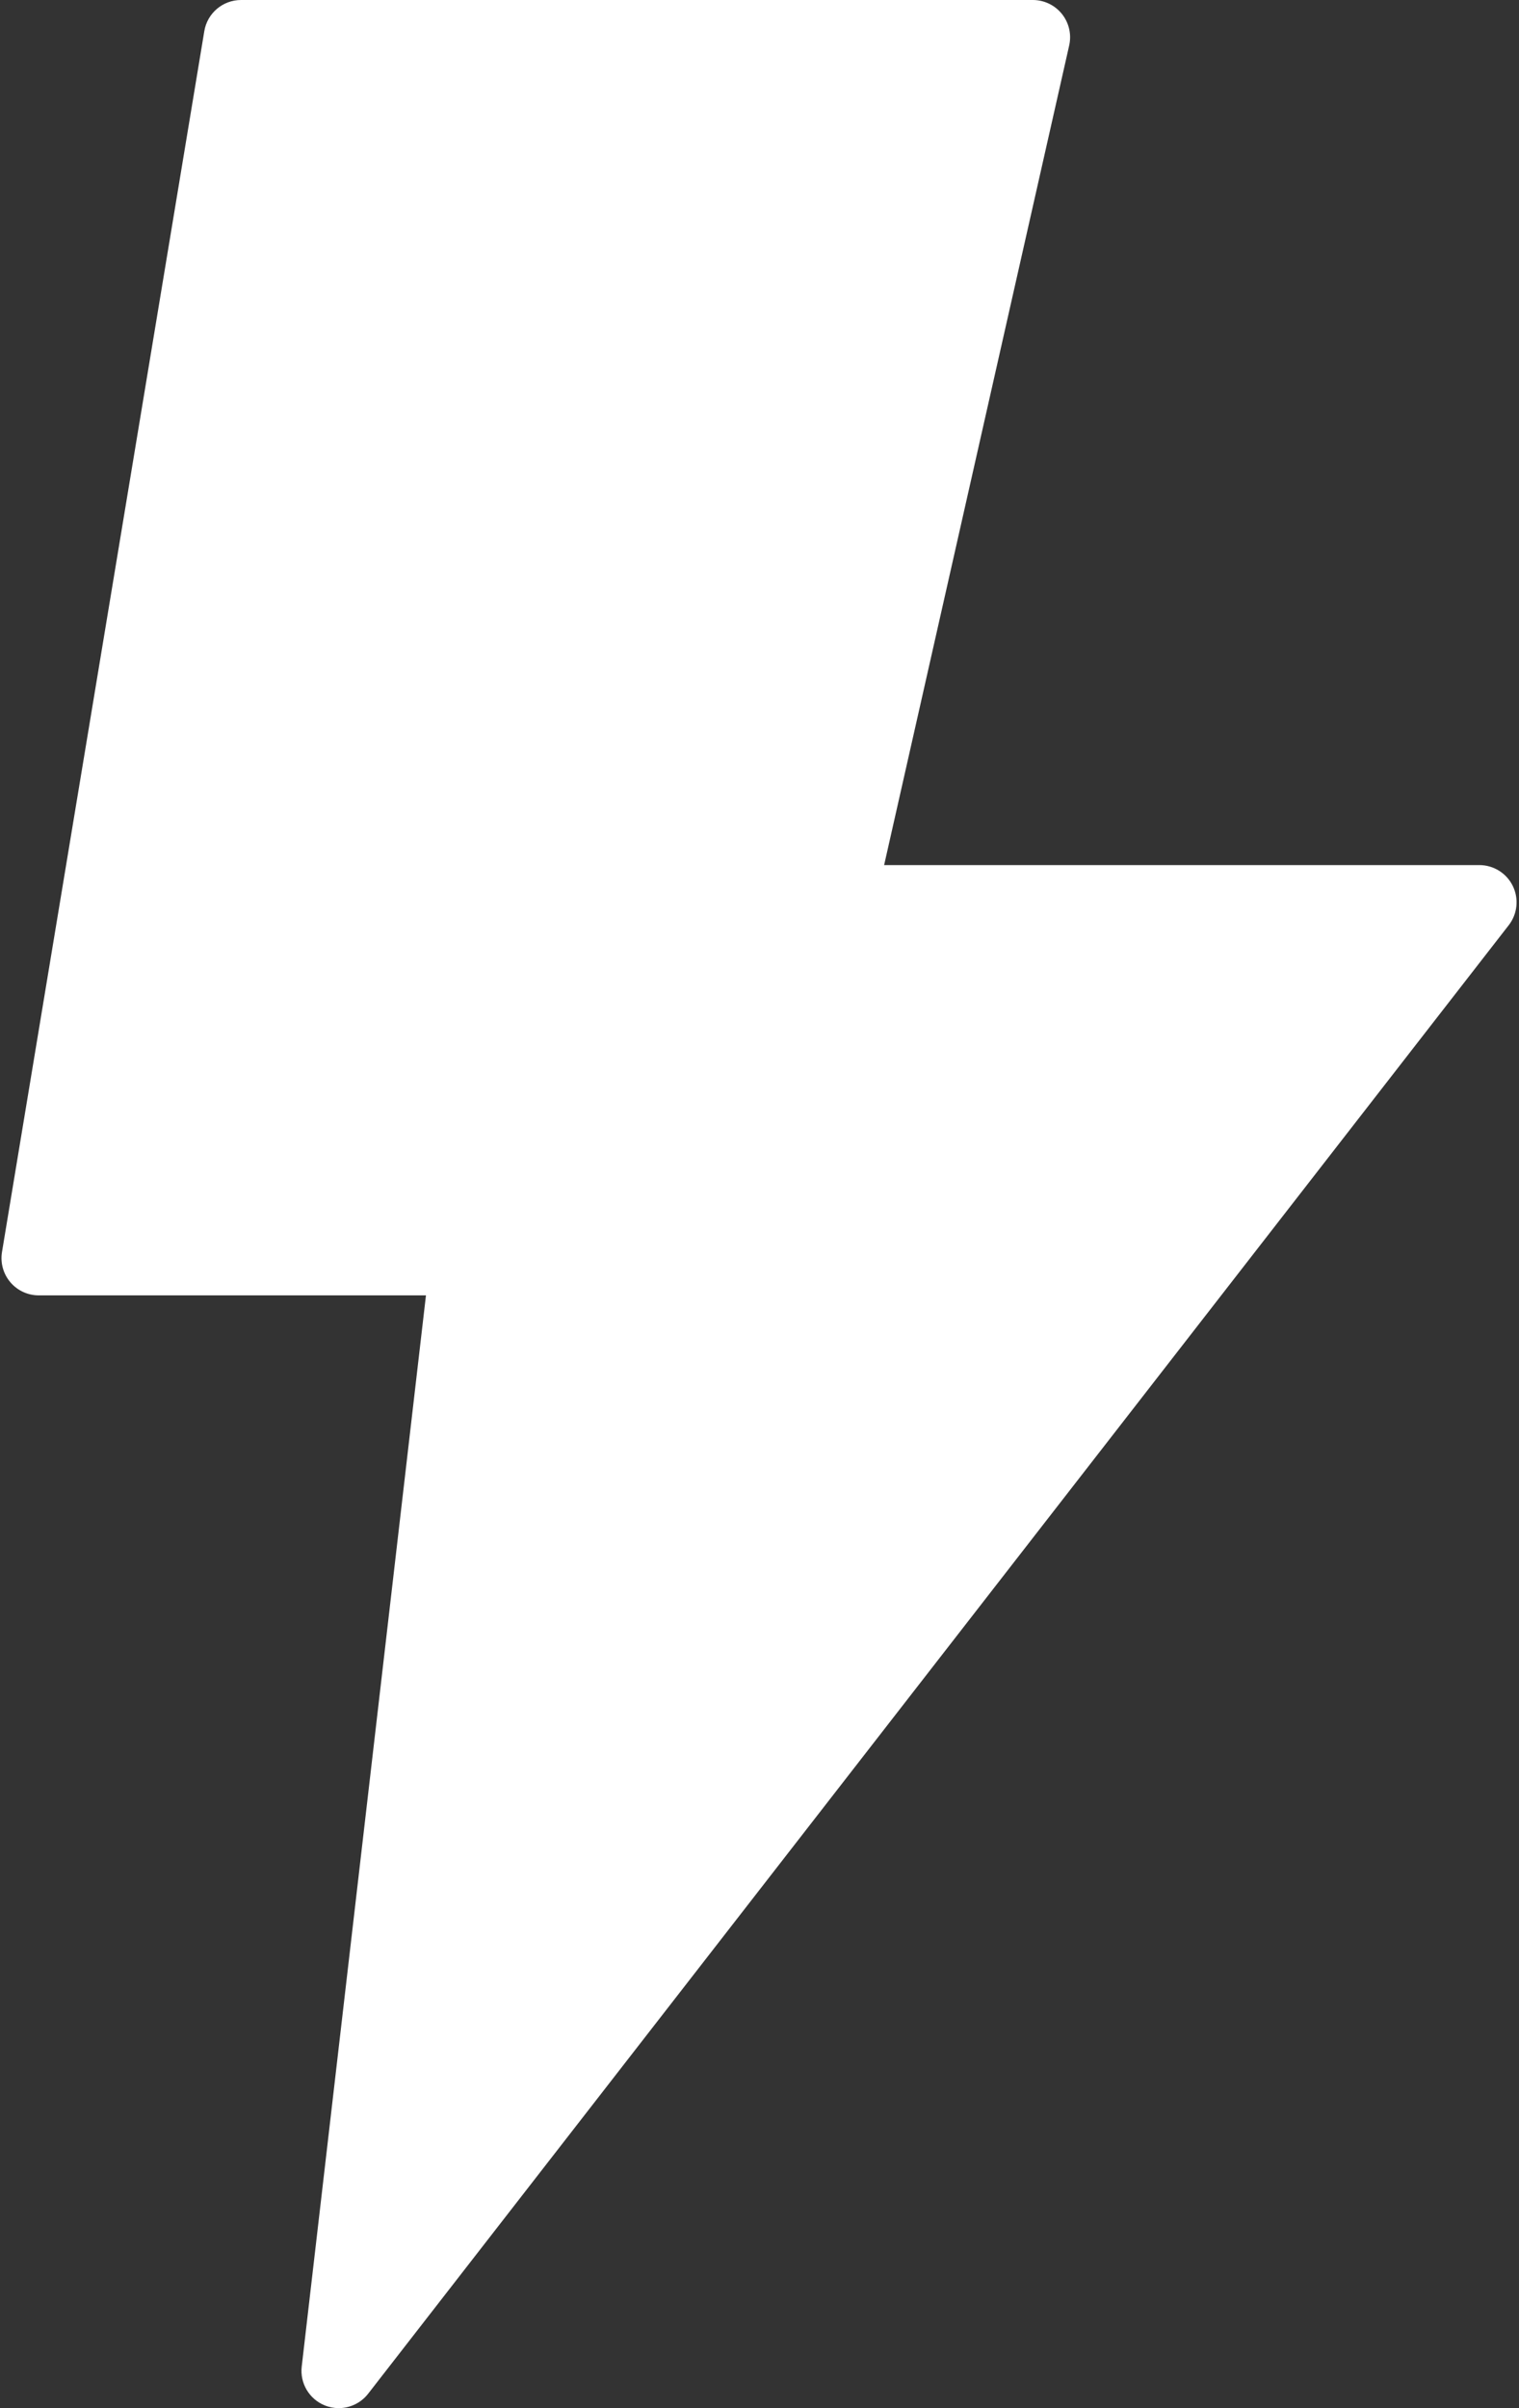
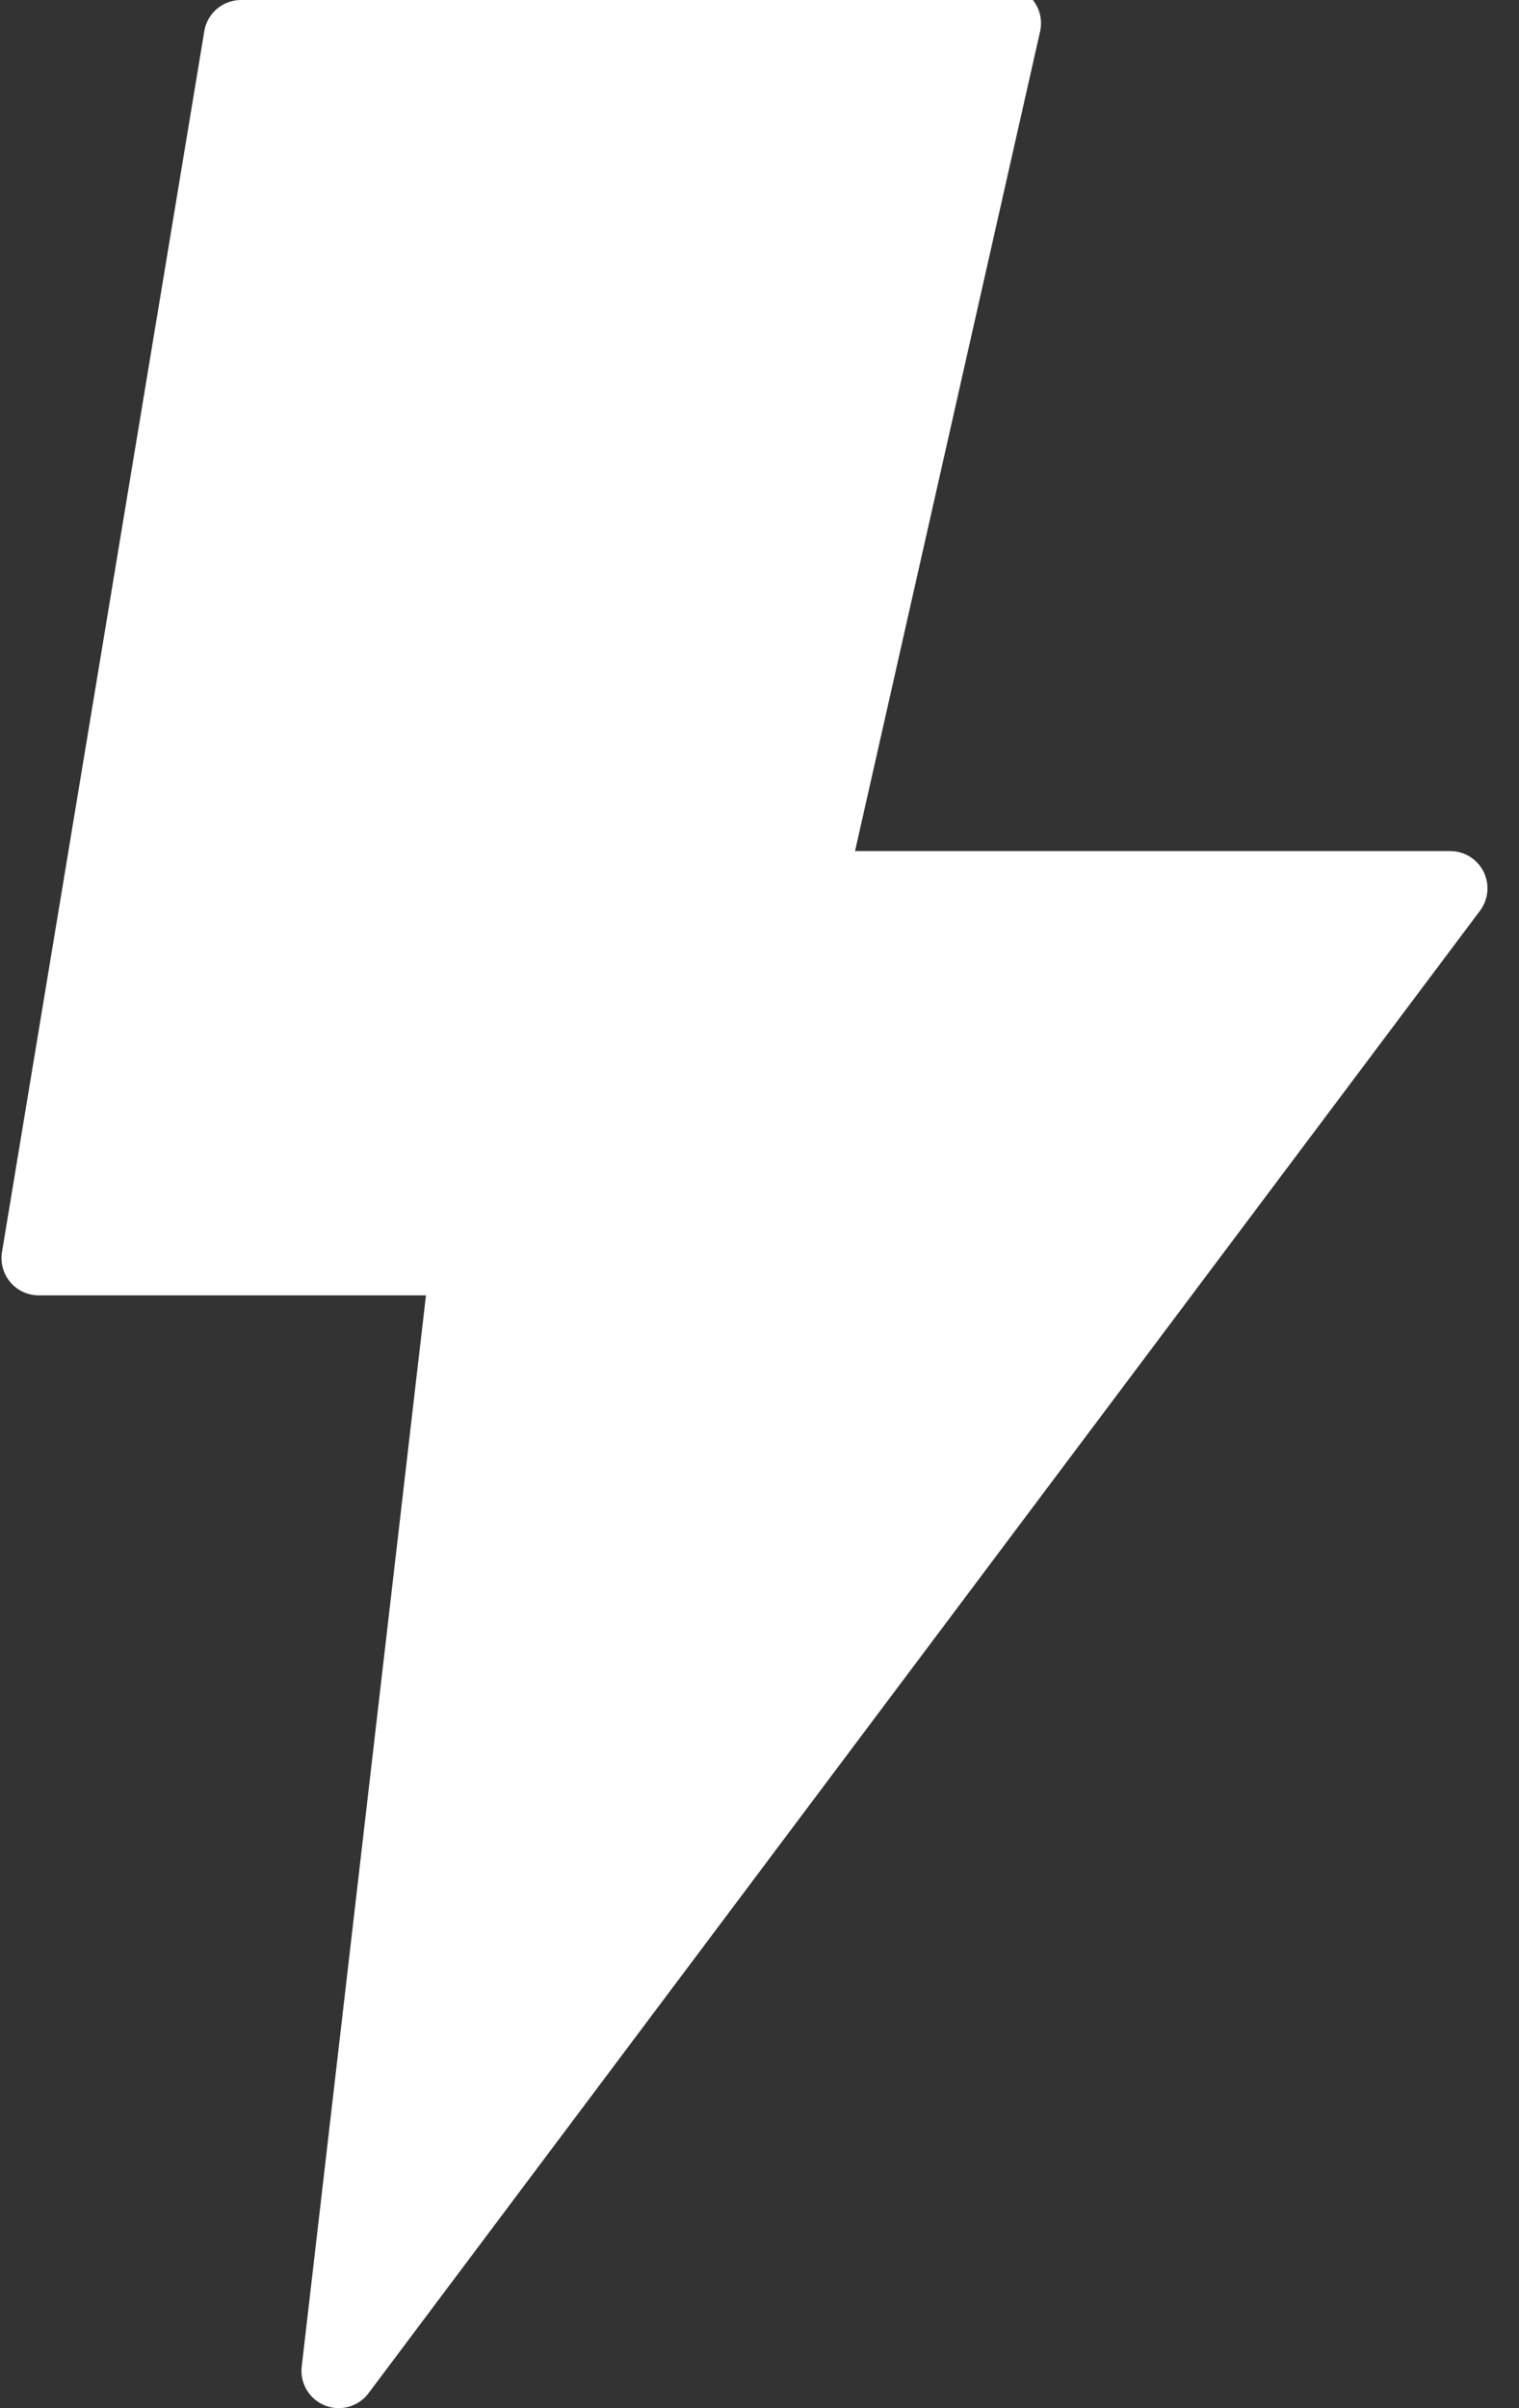
<svg xmlns="http://www.w3.org/2000/svg" fill="#ffffff" height="484.8" preserveAspectRatio="xMidYMid meet" version="1" viewBox="-0.3 0.0 305.8 484.8" width="305.8" zoomAndPan="magnify">
  <rect x="-0.3" y="0.0" width="305.8" height="484.8" fill="#333333" stroke="none" />
  <g id="change1_1">
-     <path d="M67.888,484.78c-0.952,0-1.914-0.182-2.834-0.559 c-3.115-1.272-5.001-4.464-4.613-7.807l25.012-215.642H7.5 c-2.204,0-4.295-0.969-5.72-2.649c-1.425-1.681-2.039-3.903-1.679-6.077 L40.829,6.274C41.429,2.654,44.559,0,48.228,0H207.63 c2.279,0,4.435,1.037,5.858,2.817c1.423,1.781,1.96,4.112,1.457,6.335 l-37.256,164.997h119.824c2.863,0,5.478,1.631,6.736,4.203 c1.259,2.572,0.943,5.637-0.813,7.898L73.813,481.88 C72.36,483.751,70.153,484.779,67.888,484.78z" fill="inherit" />
+     <path d="M67.888,484.78c-0.952,0-1.914-0.182-2.834-0.559 c-3.115-1.272-5.001-4.464-4.613-7.807l25.012-215.642H7.5 c-2.204,0-4.295-0.969-5.72-2.649c-1.425-1.681-2.039-3.903-1.679-6.077 L40.829,6.274C41.429,2.654,44.559,0,48.228,0H207.63 c1.423,1.781,1.96,4.112,1.457,6.335 l-37.256,164.997h119.824c2.863,0,5.478,1.631,6.736,4.203 c1.259,2.572,0.943,5.637-0.813,7.898L73.813,481.88 C72.36,483.751,70.153,484.779,67.888,484.78z" fill="inherit" />
  </g>
</svg>